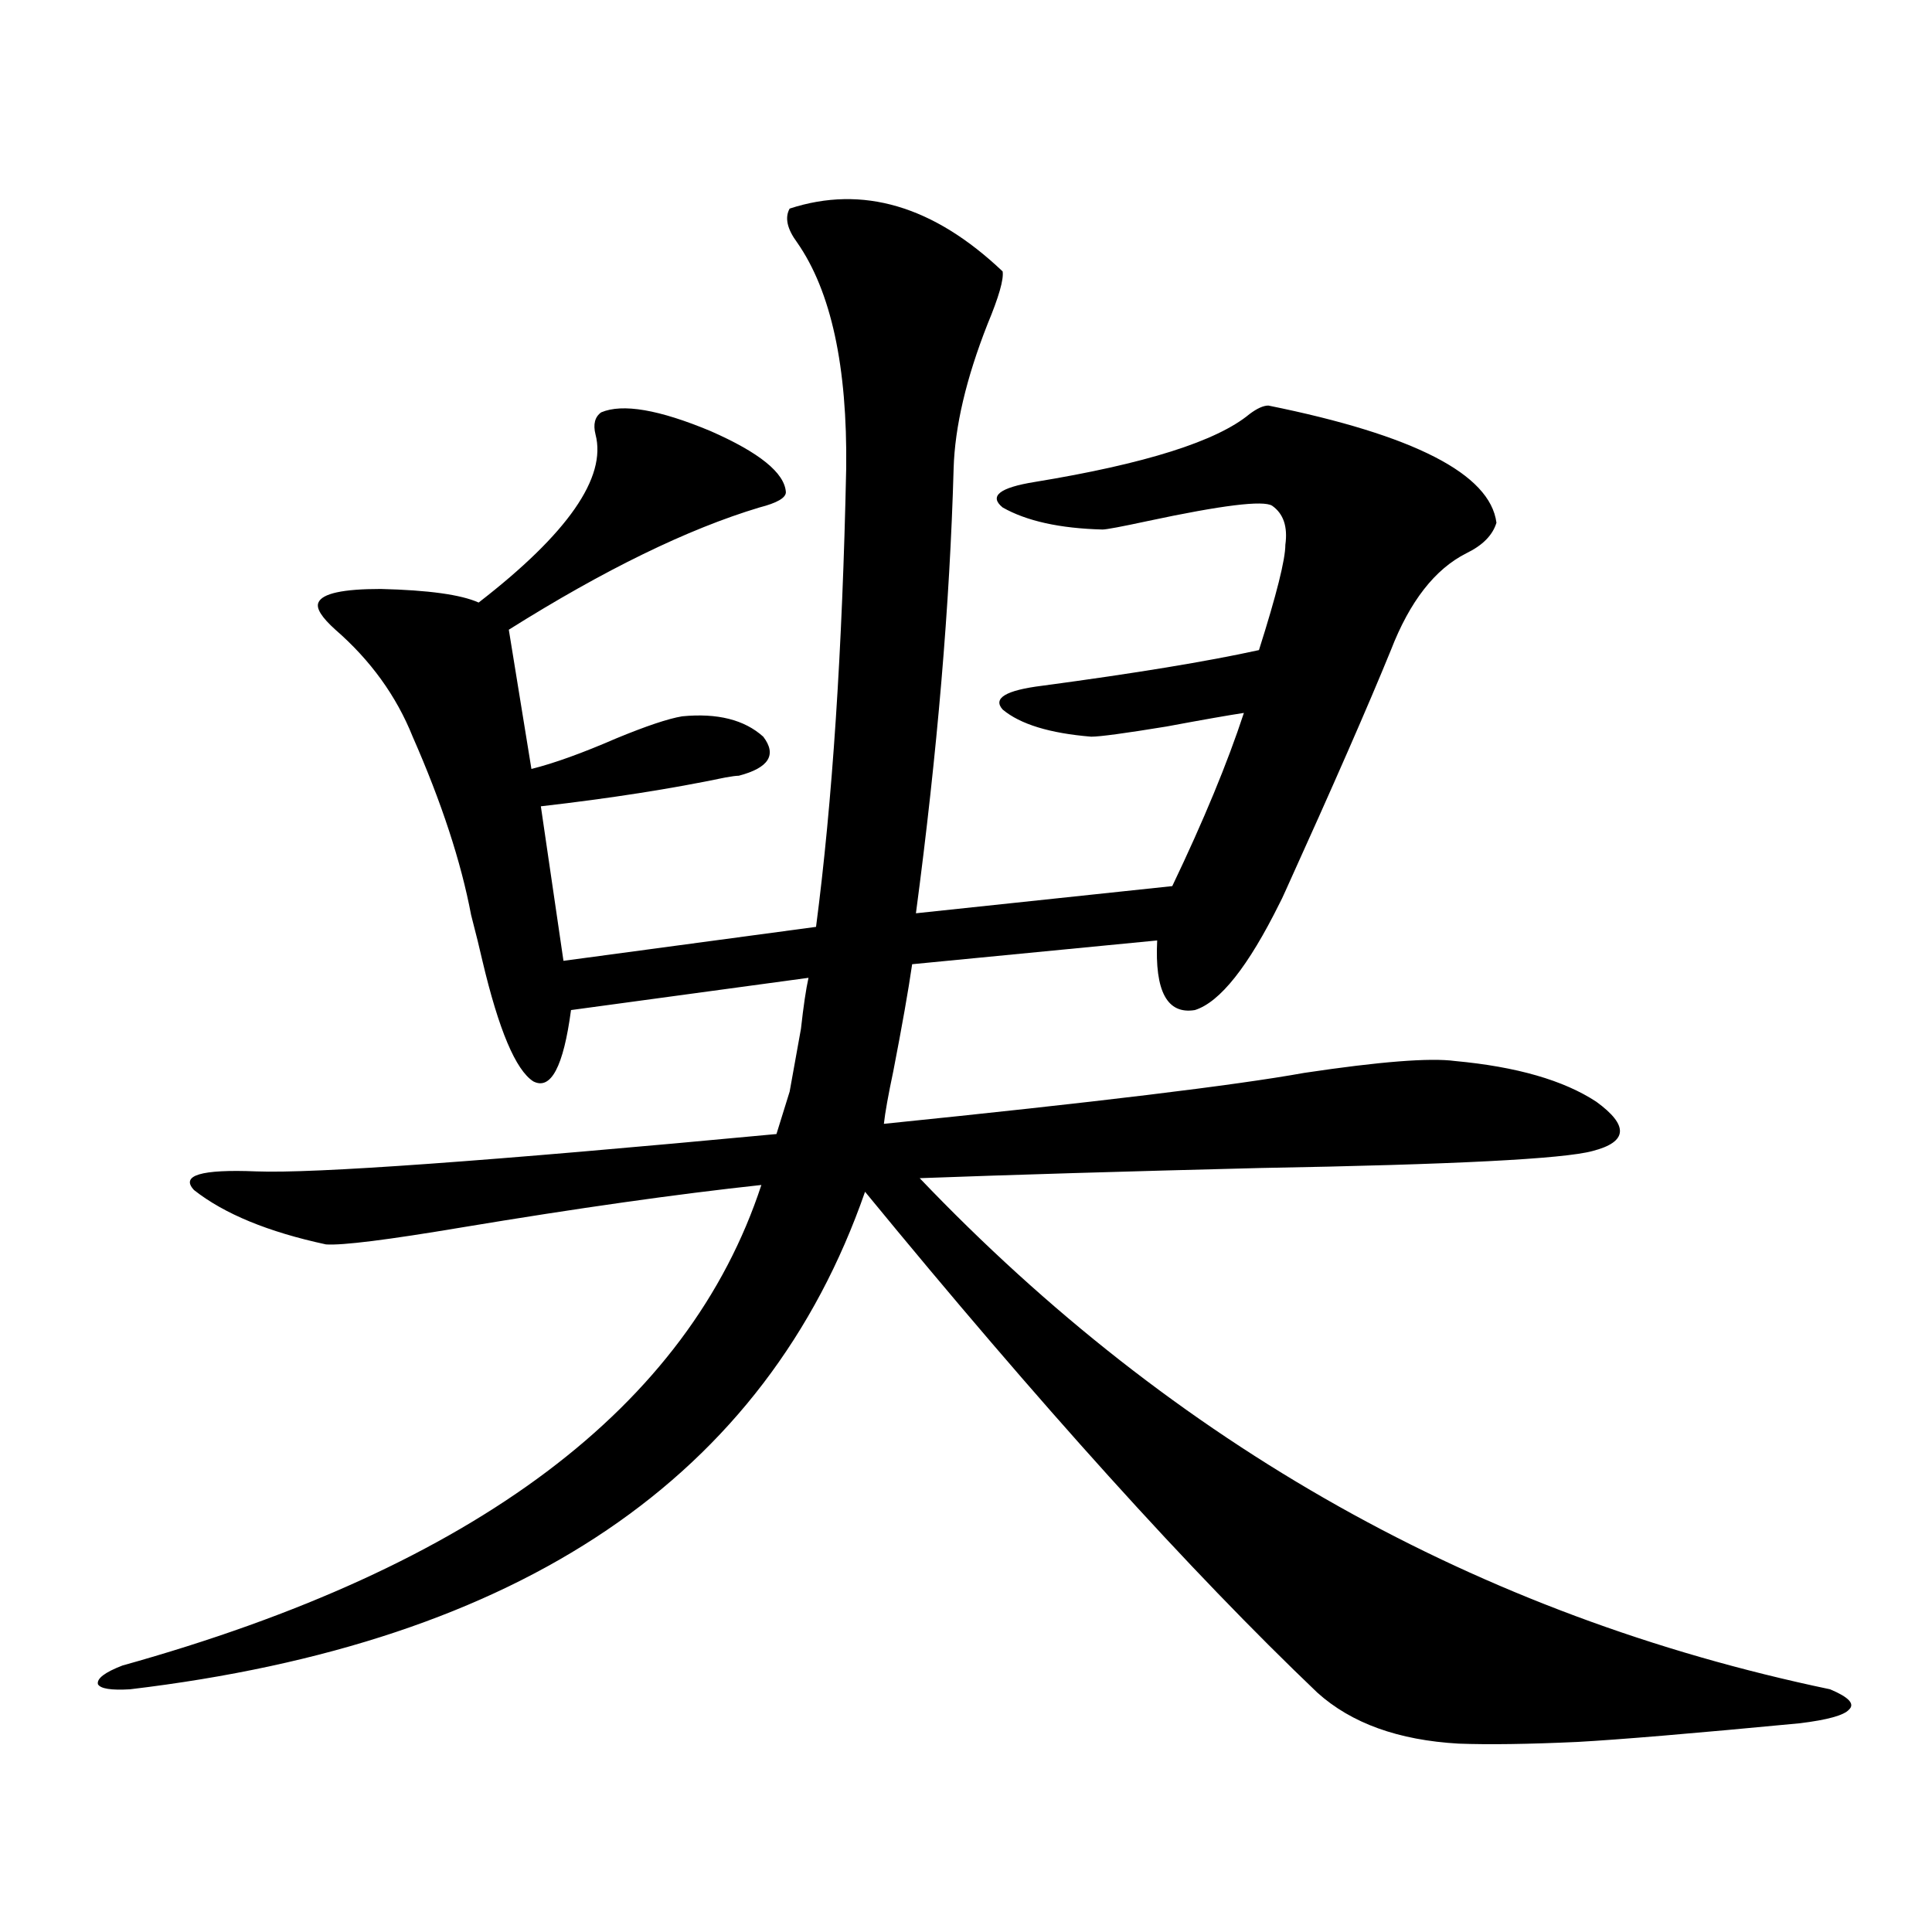
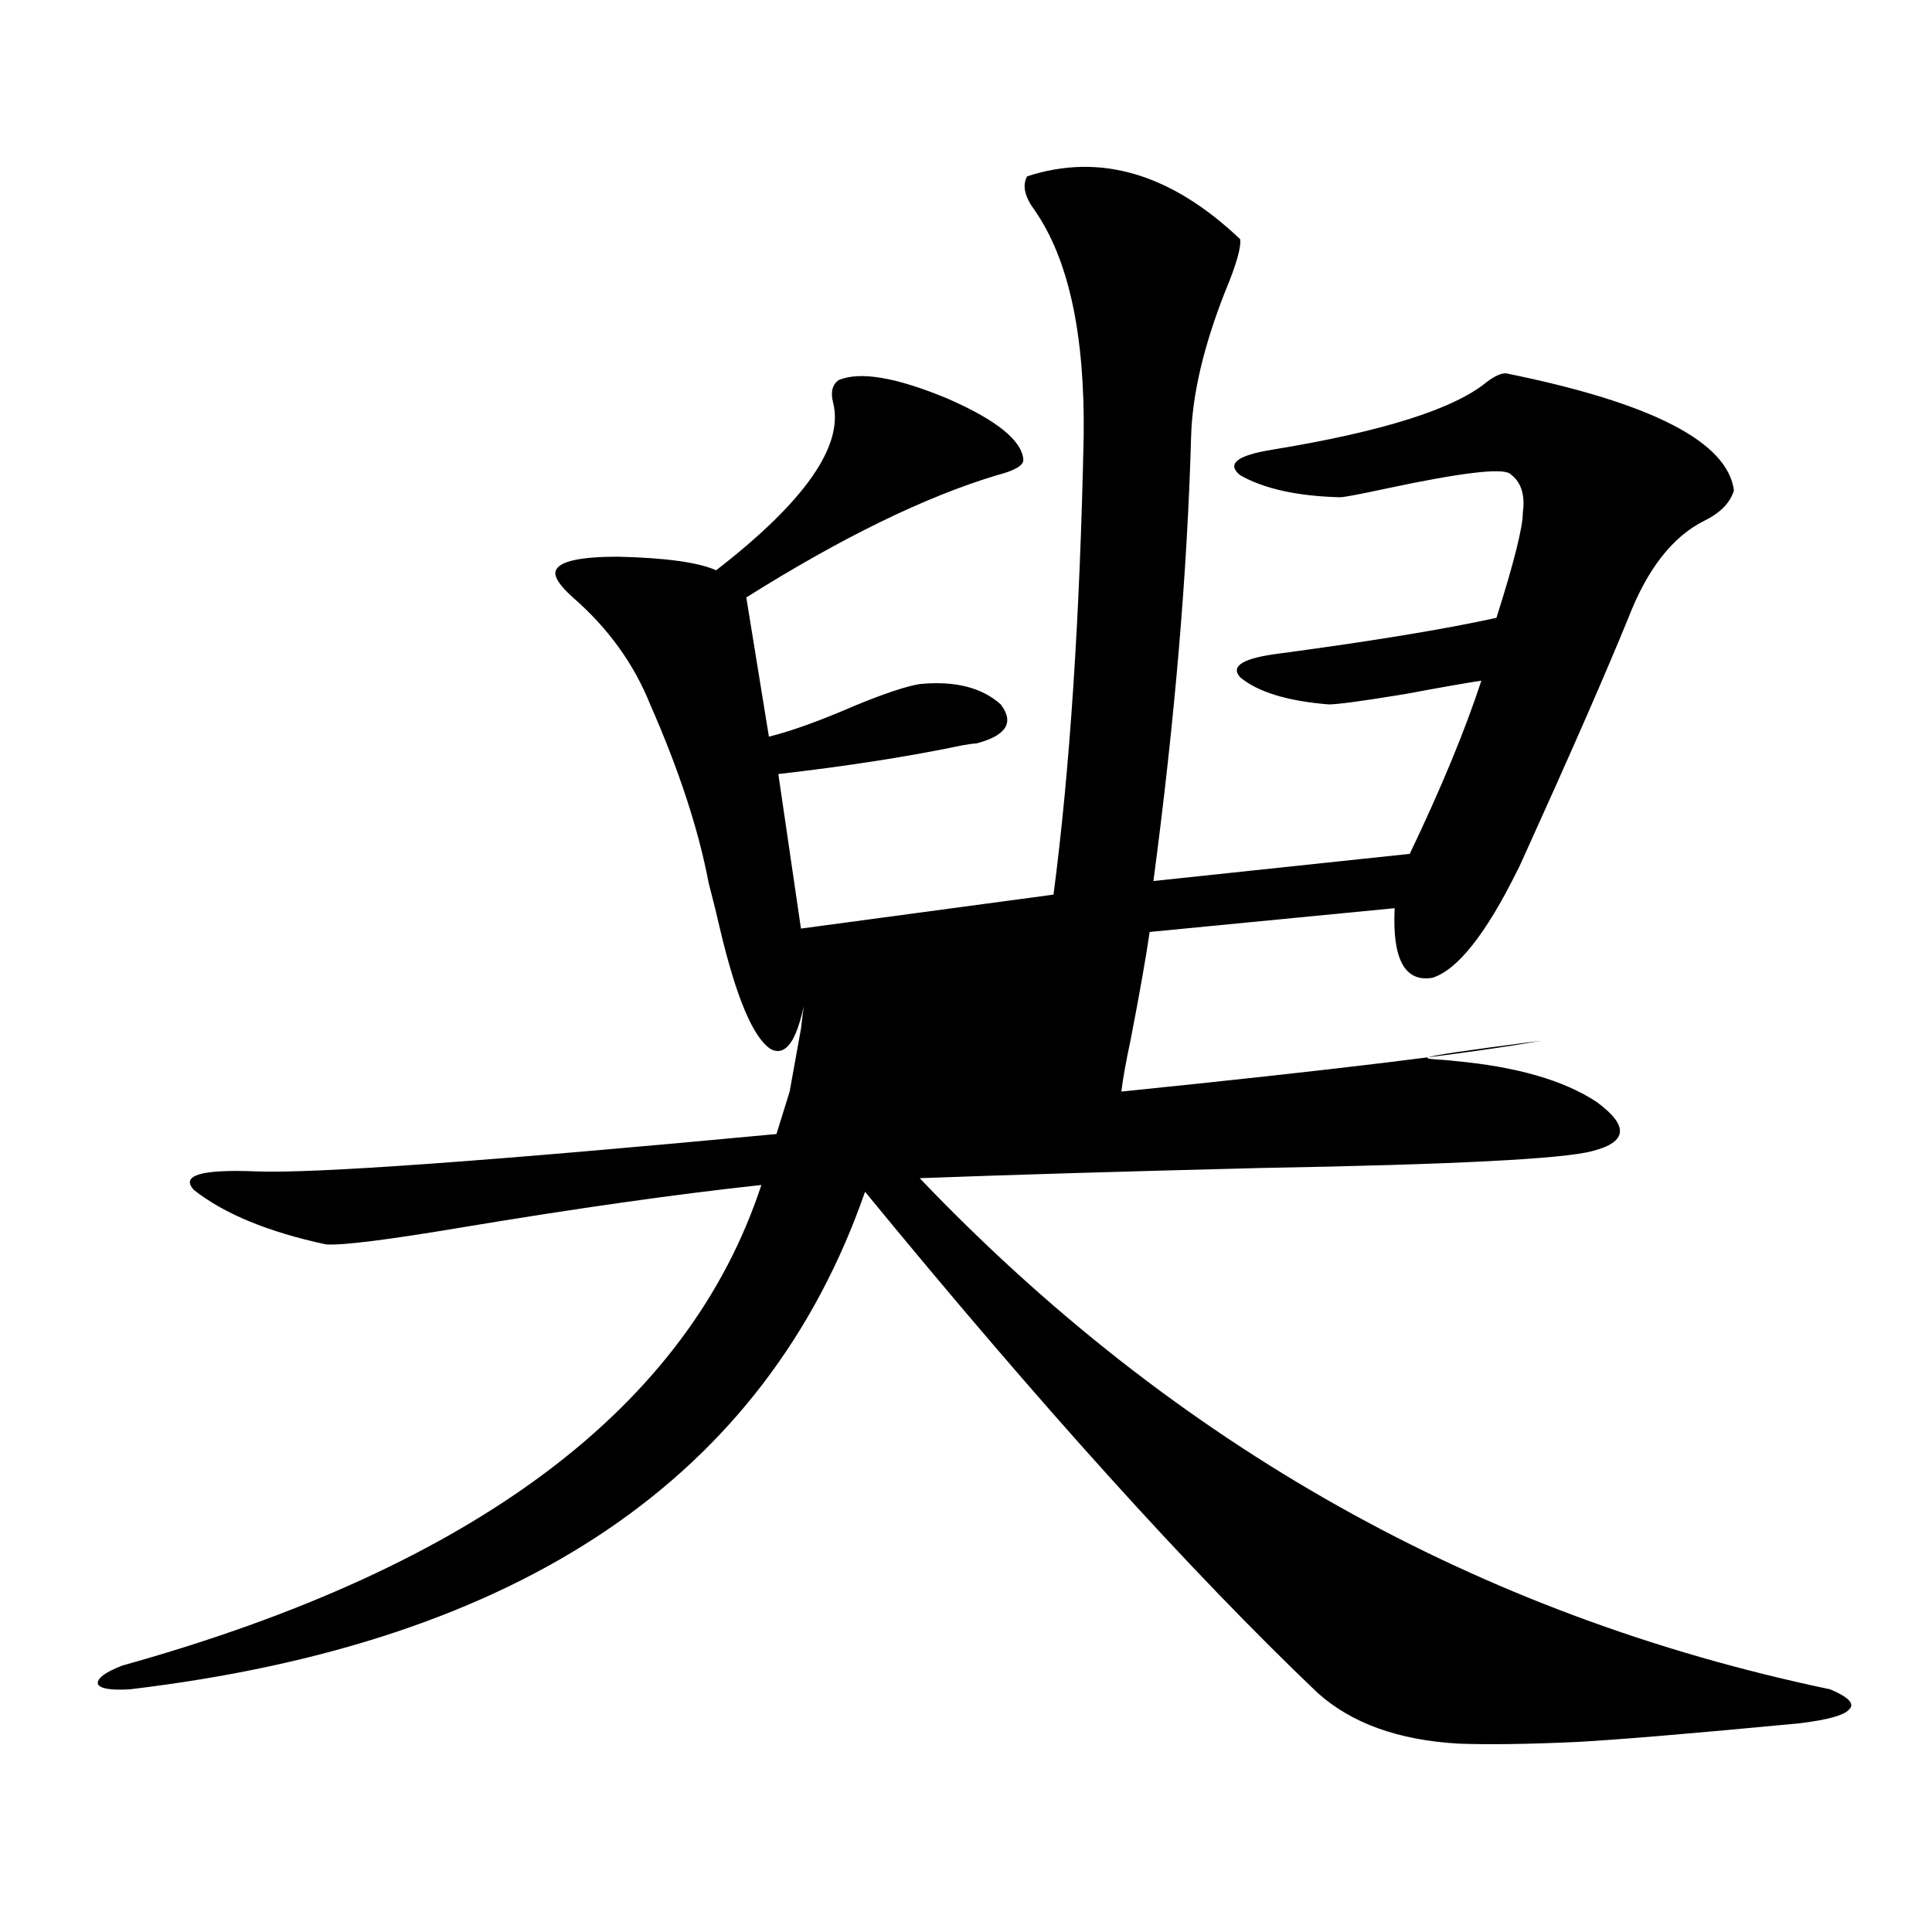
<svg xmlns="http://www.w3.org/2000/svg" version="1.1" id="图层_1" x="0px" y="0px" width="1000px" height="1000px" viewBox="0 0 1000 1000" enable-background="new 0 0 1000 1000" xml:space="preserve">
-   <path d="M753.104,549.18c31.859,2.938,56.249,9.97,73.169,21.094c16.905,12.305,16.25,20.806-1.951,25.488  c-14.969,4.106-72.193,7.031-171.703,8.789c-70.242,1.758-129.112,3.516-176.581,5.273  c132.024,138.29,289.094,226.456,471.208,264.551c9.756,4.093,13.003,7.608,9.756,10.547c-2.606,2.925-11.066,5.273-25.365,7.031  c-55.288,5.273-93.656,8.487-115.119,9.668c-25.365,1.167-45.853,1.456-61.462,0.879c-31.219-1.758-55.608-10.547-73.169-26.367  c-65.699-62.69-143.746-149.112-234.141-259.277c-51.386,147.656-178.212,233.487-380.479,257.52  c-9.756,0.577-15.289-0.302-16.585-2.637c-0.655-2.938,3.567-6.152,12.683-9.668c182.755-50.977,292.996-133.882,330.724-248.73  c-43.581,4.696-95.287,12.017-155.118,21.973c-38.383,6.454-61.797,9.38-70.242,8.789c-29.923-6.44-52.682-15.82-68.291-28.125  c-7.164-7.608,3.567-10.835,32.194-9.668c29.908,1.181,119.662-5.273,269.262-19.336L408.722,565  c1.296-7.031,3.247-17.866,5.854-32.52c1.296-11.714,2.592-20.503,3.902-26.367l-122.924,16.699  c-3.902,29.306-10.411,41.61-19.512,36.914c-9.115-5.851-17.896-26.655-26.341-62.402c-1.311-5.851-3.262-13.761-5.854-23.73  c-5.213-27.534-15.289-58.296-30.243-92.285c-8.46-21.094-21.798-39.551-39.999-55.371c-7.164-6.44-10.091-11.124-8.78-14.063  c1.951-4.683,12.683-7.031,32.194-7.031c24.71,0.591,41.615,2.938,50.73,7.031c46.173-35.733,66.34-64.737,60.486-87.012  c-1.311-5.273-0.335-9.077,2.927-11.426c11.052-4.683,29.908-1.456,56.584,9.668c25.365,11.138,38.368,21.685,39.023,31.641  c0,2.938-4.558,5.575-13.658,7.91c-37.072,11.138-80.333,32.231-129.753,63.281l11.707,72.07  c11.707-2.925,26.341-8.198,43.901-15.82c15.609-6.44,26.981-10.245,34.146-11.426c18.201-1.758,32.194,1.758,41.95,10.547  c7.149,9.38,2.927,16.122-12.683,20.215c-1.311,0-3.582,0.302-6.829,0.879c-27.972,5.864-59.846,10.849-95.607,14.941l11.707,79.98  l130.729-17.578c8.445-64.448,13.658-143.55,15.609-237.305c0.641-52.734-7.805-91.694-25.365-116.895  c-5.213-7.031-6.509-12.882-3.902-17.578c37.713-12.305,74.465-1.456,110.241,32.52c0.641,4.106-1.951,13.184-7.805,27.246  c-11.066,28.125-16.92,53.036-17.561,74.707c-1.951,70.313-8.46,147.079-19.512,230.273l132.68-14.063  c16.25-33.976,28.612-63.858,37.072-89.648c-7.805,1.181-21.143,3.516-39.999,7.031c-21.463,3.516-34.48,5.273-39.023,5.273  c-21.463-1.758-36.752-6.44-45.853-14.063c-5.213-5.851,1.616-9.956,20.487-12.305c48.124-6.44,85.517-12.593,112.192-18.457  c9.101-28.702,13.658-46.87,13.658-54.492c1.296-9.366-0.976-16.108-6.829-20.215c-4.558-2.925-26.021-0.288-64.389,7.91  c-13.658,2.938-21.463,4.395-23.414,4.395c-22.118-0.577-39.358-4.395-51.706-11.426c-7.164-5.851-1.631-10.245,16.585-13.184  c57.225-9.366,94.297-21.094,111.217-35.156c3.902-2.925,7.149-4.395,9.756-4.395c75.44,15.243,114.784,35.458,118.046,60.645  c-1.951,6.454-7.164,11.728-15.609,15.82c-16.265,8.212-29.268,24.911-39.023,50.098c-11.707,28.716-29.923,70.313-54.633,124.805  c-1.311,2.938-2.286,4.985-2.927,6.152c-16.265,32.821-30.898,51.278-43.901,55.371c-14.313,2.349-20.822-9.668-19.512-36.035  l-126.826,12.305c-1.951,13.485-5.213,31.942-9.756,55.371c-2.606,12.305-4.237,21.396-4.878,27.246  c109.266-11.124,181.779-19.913,217.556-26.367C714.08,549.481,740.086,547.422,753.104,549.18z" />
+   <path d="M753.104,549.18c31.859,2.938,56.249,9.97,73.169,21.094c16.905,12.305,16.25,20.806-1.951,25.488  c-14.969,4.106-72.193,7.031-171.703,8.789c-70.242,1.758-129.112,3.516-176.581,5.273  c132.024,138.29,289.094,226.456,471.208,264.551c9.756,4.093,13.003,7.608,9.756,10.547c-2.606,2.925-11.066,5.273-25.365,7.031  c-55.288,5.273-93.656,8.487-115.119,9.668c-25.365,1.167-45.853,1.456-61.462,0.879c-31.219-1.758-55.608-10.547-73.169-26.367  c-65.699-62.69-143.746-149.112-234.141-259.277c-51.386,147.656-178.212,233.487-380.479,257.52  c-9.756,0.577-15.289-0.302-16.585-2.637c-0.655-2.938,3.567-6.152,12.683-9.668c182.755-50.977,292.996-133.882,330.724-248.73  c-43.581,4.696-95.287,12.017-155.118,21.973c-38.383,6.454-61.797,9.38-70.242,8.789c-29.923-6.44-52.682-15.82-68.291-28.125  c-7.164-7.608,3.567-10.835,32.194-9.668c29.908,1.181,119.662-5.273,269.262-19.336L408.722,565  c1.296-7.031,3.247-17.866,5.854-32.52c1.296-11.714,2.592-20.503,3.902-26.367c-3.902,29.306-10.411,41.61-19.512,36.914c-9.115-5.851-17.896-26.655-26.341-62.402c-1.311-5.851-3.262-13.761-5.854-23.73  c-5.213-27.534-15.289-58.296-30.243-92.285c-8.46-21.094-21.798-39.551-39.999-55.371c-7.164-6.44-10.091-11.124-8.78-14.063  c1.951-4.683,12.683-7.031,32.194-7.031c24.71,0.591,41.615,2.938,50.73,7.031c46.173-35.733,66.34-64.737,60.486-87.012  c-1.311-5.273-0.335-9.077,2.927-11.426c11.052-4.683,29.908-1.456,56.584,9.668c25.365,11.138,38.368,21.685,39.023,31.641  c0,2.938-4.558,5.575-13.658,7.91c-37.072,11.138-80.333,32.231-129.753,63.281l11.707,72.07  c11.707-2.925,26.341-8.198,43.901-15.82c15.609-6.44,26.981-10.245,34.146-11.426c18.201-1.758,32.194,1.758,41.95,10.547  c7.149,9.38,2.927,16.122-12.683,20.215c-1.311,0-3.582,0.302-6.829,0.879c-27.972,5.864-59.846,10.849-95.607,14.941l11.707,79.98  l130.729-17.578c8.445-64.448,13.658-143.55,15.609-237.305c0.641-52.734-7.805-91.694-25.365-116.895  c-5.213-7.031-6.509-12.882-3.902-17.578c37.713-12.305,74.465-1.456,110.241,32.52c0.641,4.106-1.951,13.184-7.805,27.246  c-11.066,28.125-16.92,53.036-17.561,74.707c-1.951,70.313-8.46,147.079-19.512,230.273l132.68-14.063  c16.25-33.976,28.612-63.858,37.072-89.648c-7.805,1.181-21.143,3.516-39.999,7.031c-21.463,3.516-34.48,5.273-39.023,5.273  c-21.463-1.758-36.752-6.44-45.853-14.063c-5.213-5.851,1.616-9.956,20.487-12.305c48.124-6.44,85.517-12.593,112.192-18.457  c9.101-28.702,13.658-46.87,13.658-54.492c1.296-9.366-0.976-16.108-6.829-20.215c-4.558-2.925-26.021-0.288-64.389,7.91  c-13.658,2.938-21.463,4.395-23.414,4.395c-22.118-0.577-39.358-4.395-51.706-11.426c-7.164-5.851-1.631-10.245,16.585-13.184  c57.225-9.366,94.297-21.094,111.217-35.156c3.902-2.925,7.149-4.395,9.756-4.395c75.44,15.243,114.784,35.458,118.046,60.645  c-1.951,6.454-7.164,11.728-15.609,15.82c-16.265,8.212-29.268,24.911-39.023,50.098c-11.707,28.716-29.923,70.313-54.633,124.805  c-1.311,2.938-2.286,4.985-2.927,6.152c-16.265,32.821-30.898,51.278-43.901,55.371c-14.313,2.349-20.822-9.668-19.512-36.035  l-126.826,12.305c-1.951,13.485-5.213,31.942-9.756,55.371c-2.606,12.305-4.237,21.396-4.878,27.246  c109.266-11.124,181.779-19.913,217.556-26.367C714.08,549.481,740.086,547.422,753.104,549.18z" />
</svg>